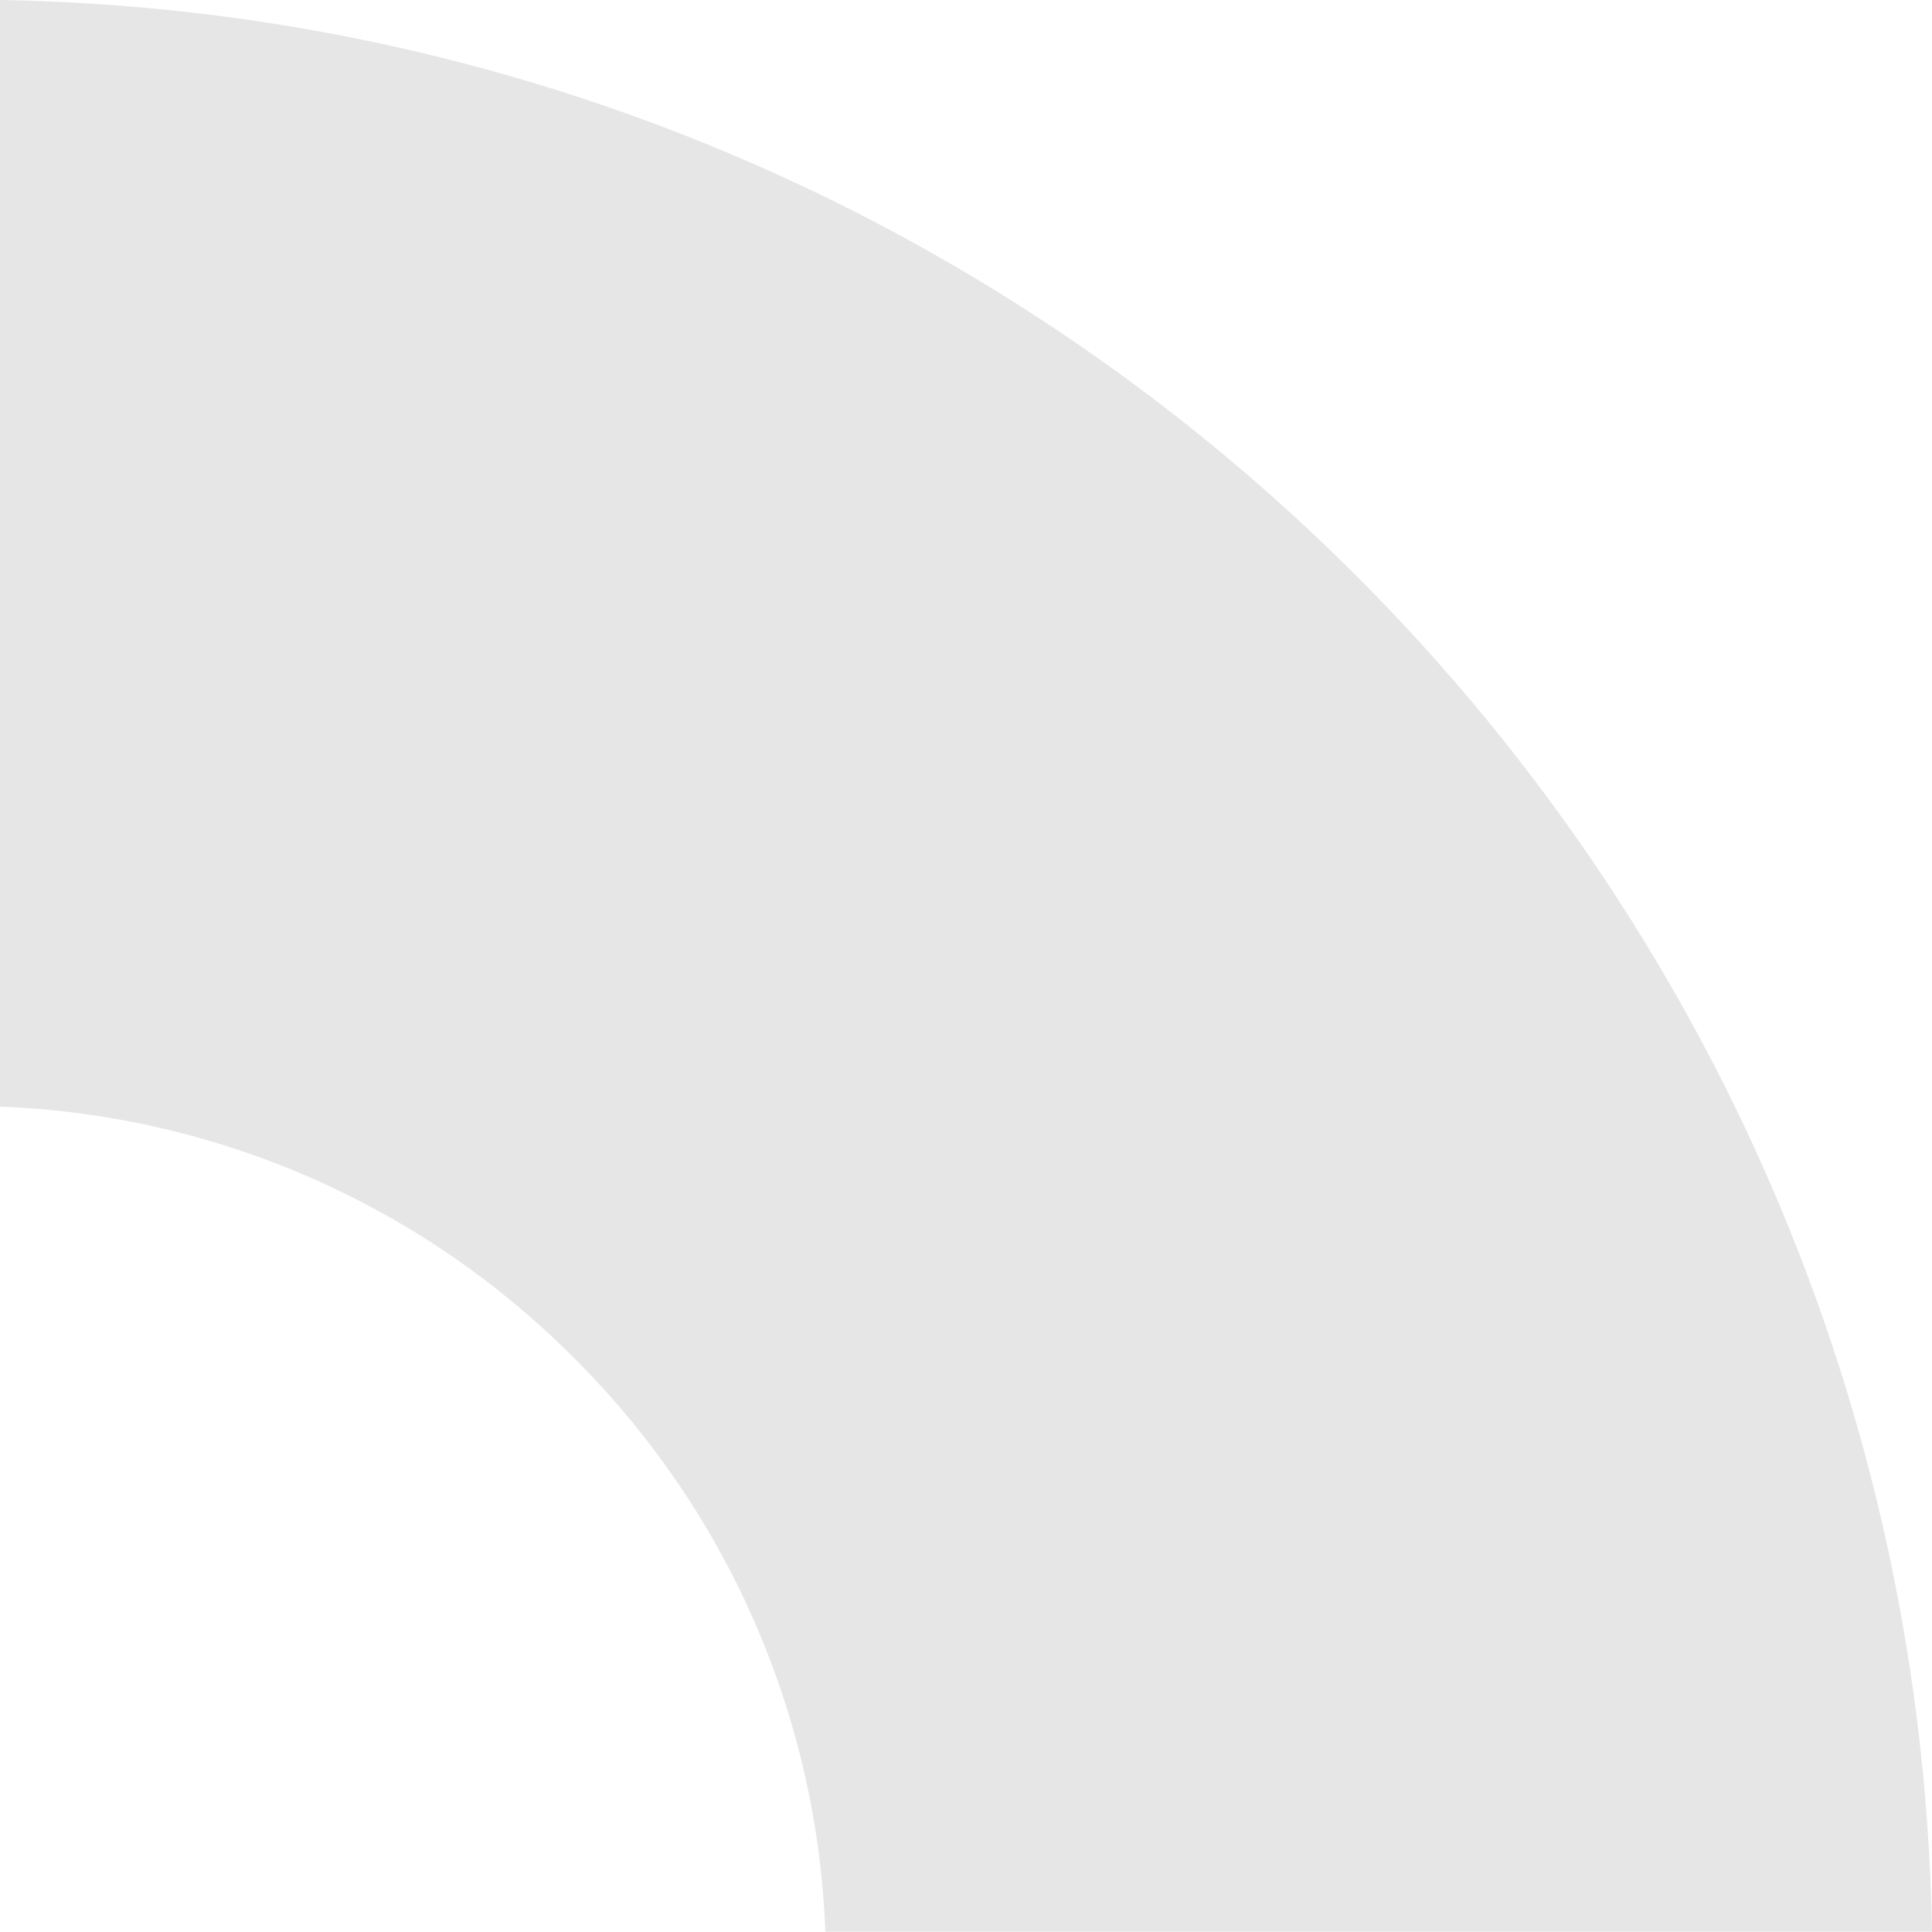
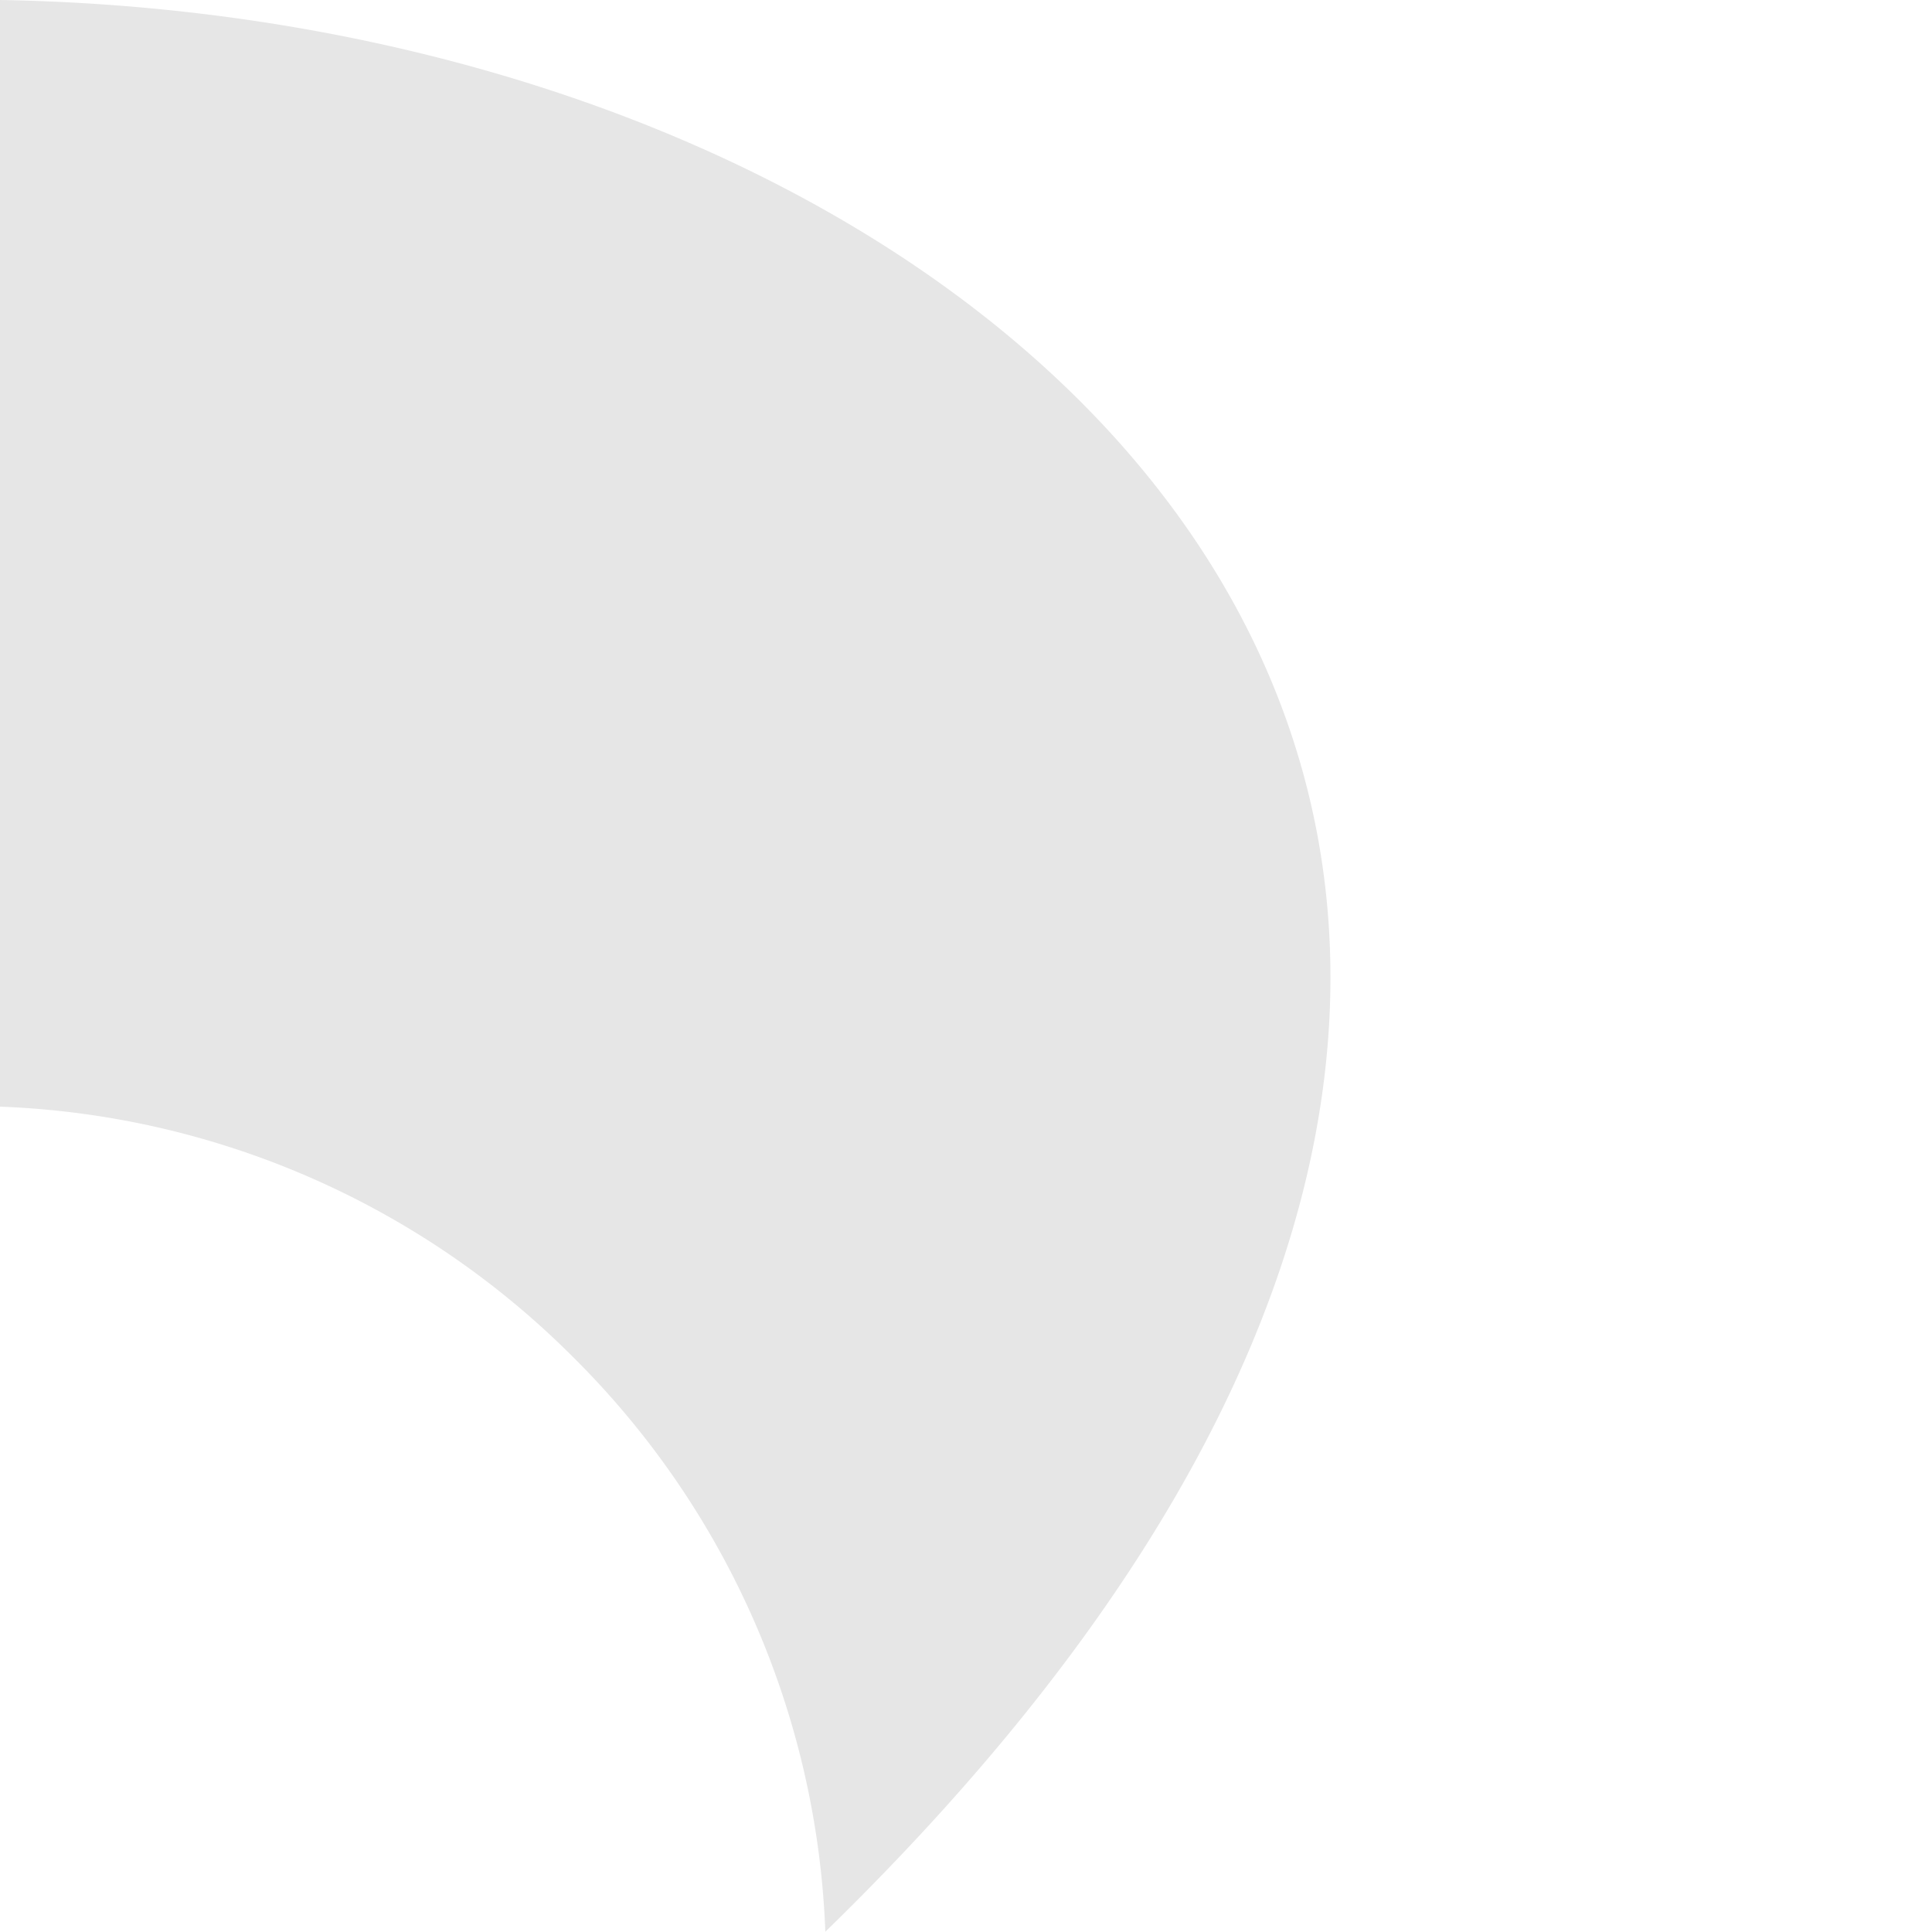
<svg xmlns="http://www.w3.org/2000/svg" width="282.444" height="282.401" viewBox="0 0 282.444 282.401">
-   <path id="Path_38" data-name="Path 38" d="M3126.915,839.877a124.888,124.888,0,0,1,36.742,83.872h161.787C3322.765,768.971,3197.784,644,3043,641.347V803.132A124.893,124.893,0,0,1,3126.915,839.877Z" transform="translate(-3043 -641.347)" fill="#e6e6e6" />
+   <path id="Path_38" data-name="Path 38" d="M3126.915,839.877a124.888,124.888,0,0,1,36.742,83.872C3322.765,768.971,3197.784,644,3043,641.347V803.132A124.893,124.893,0,0,1,3126.915,839.877Z" transform="translate(-3043 -641.347)" fill="#e6e6e6" />
</svg>